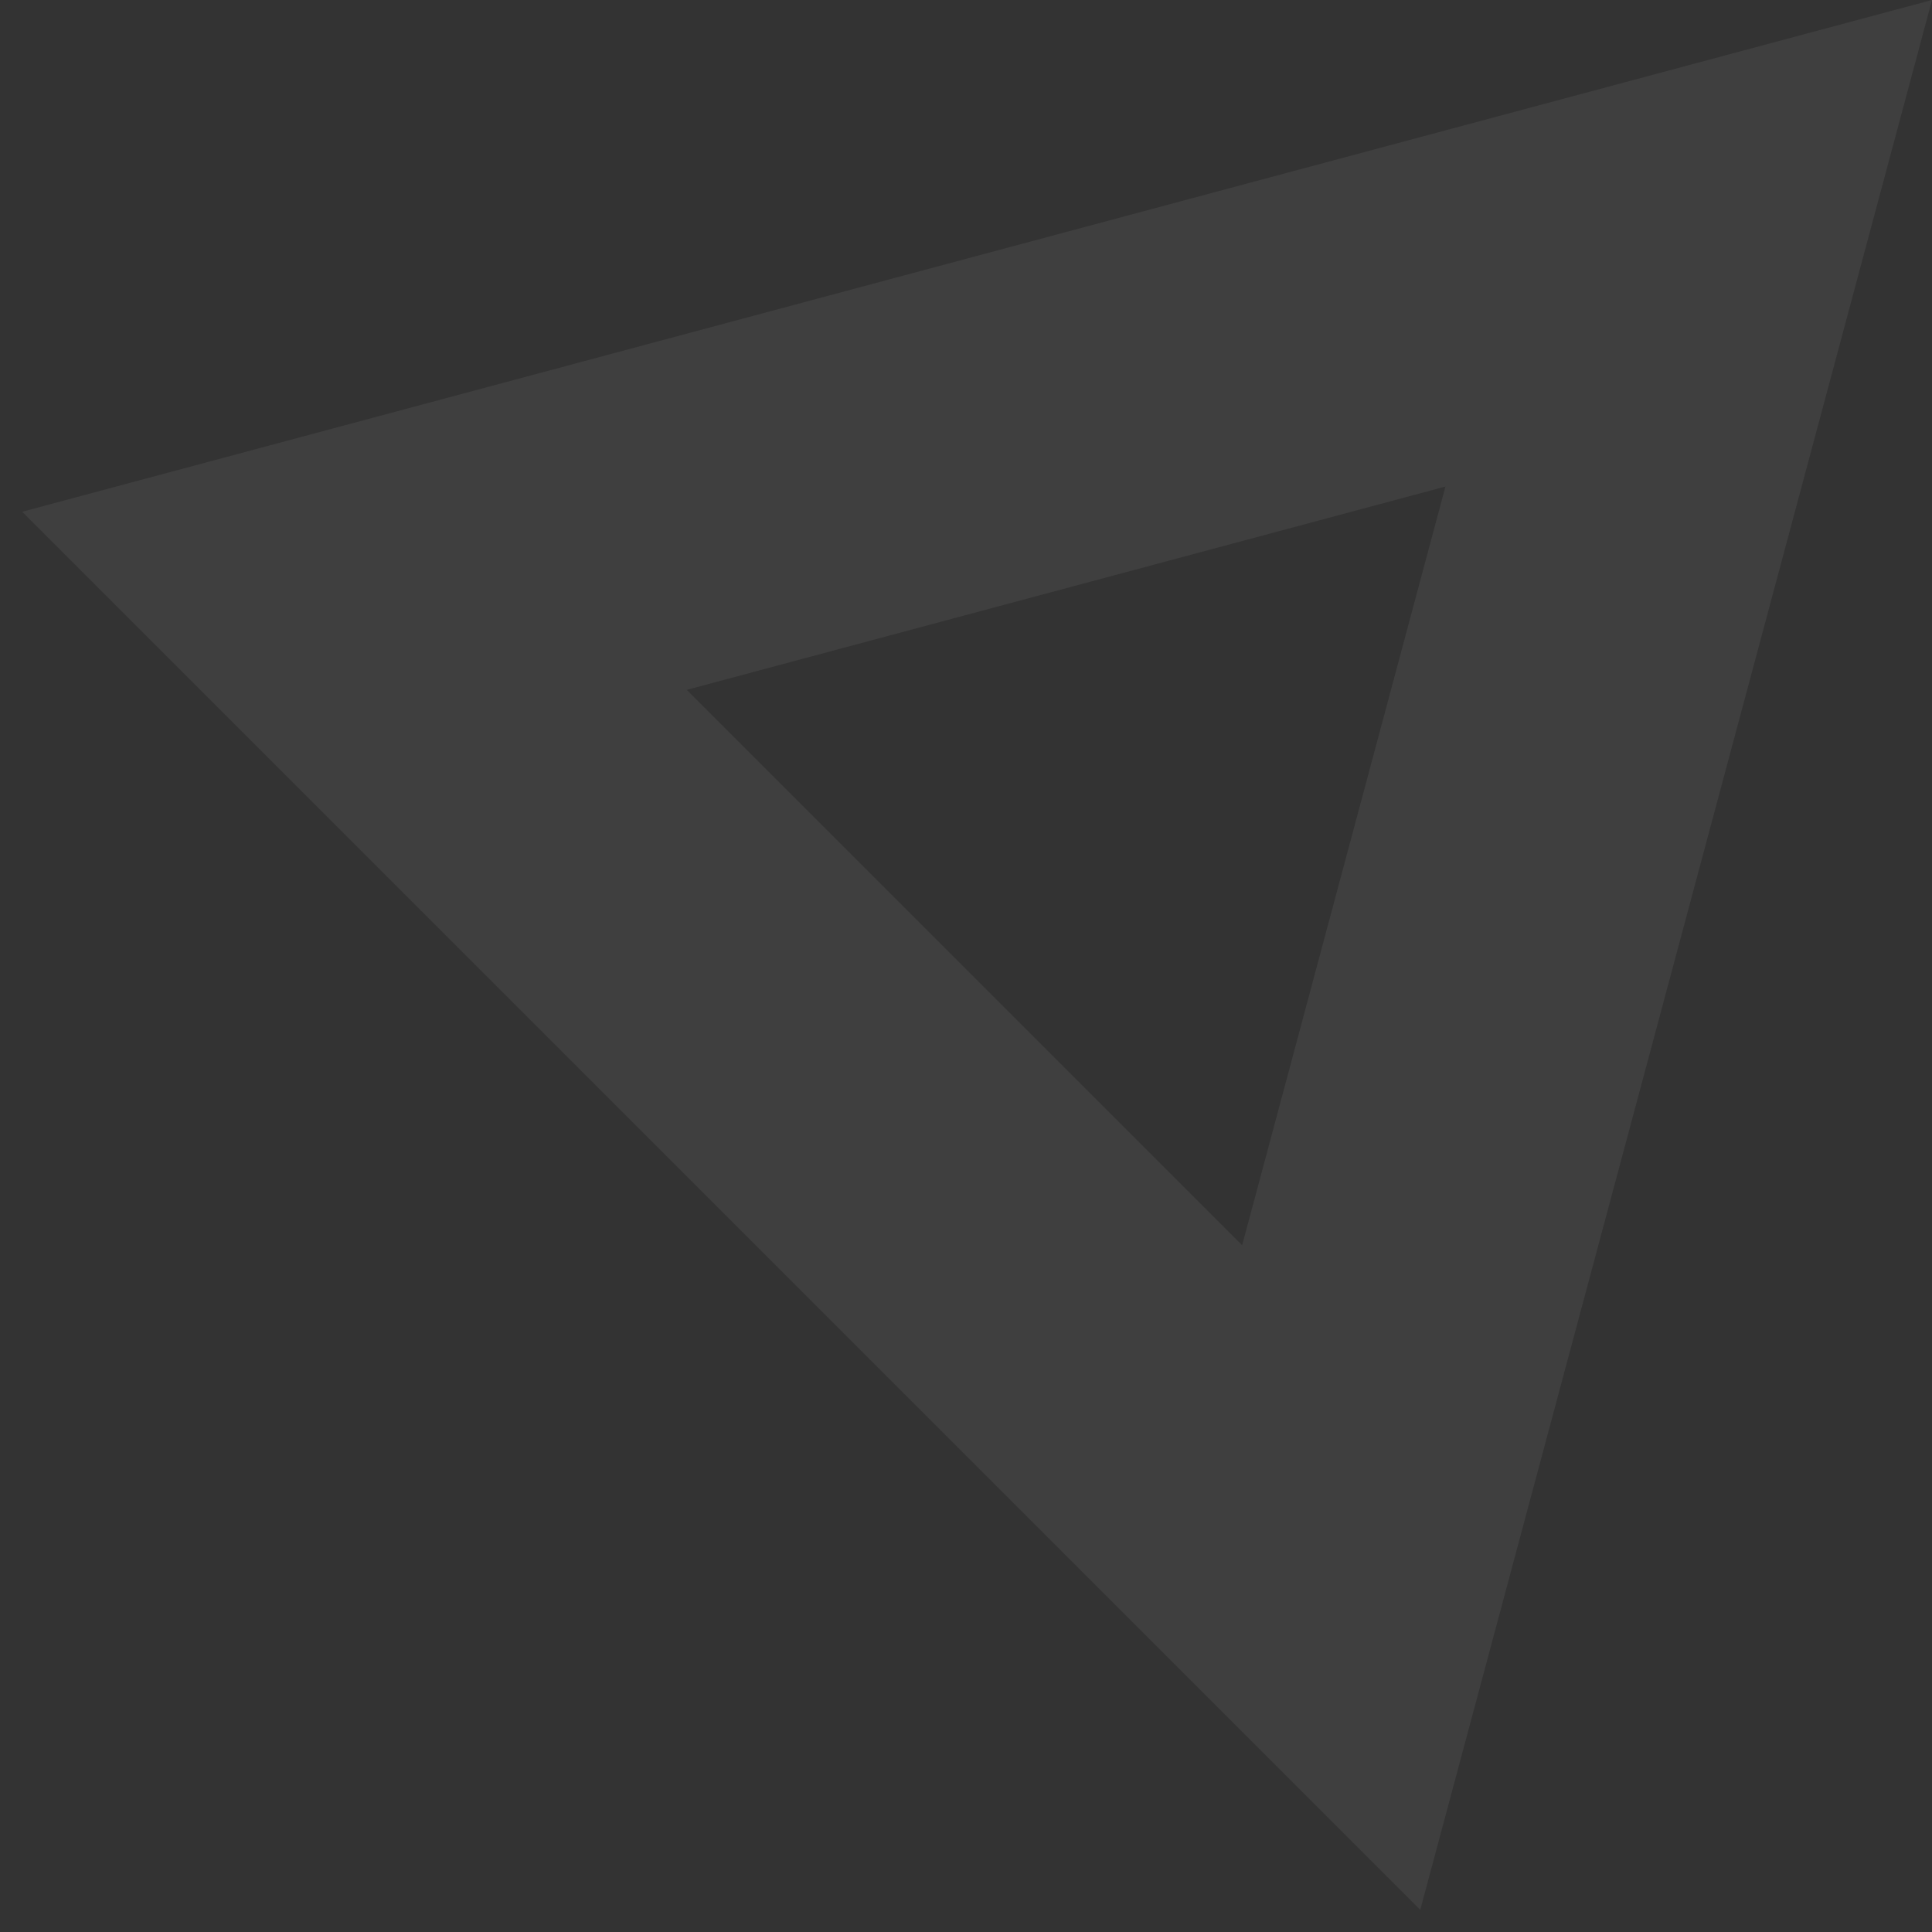
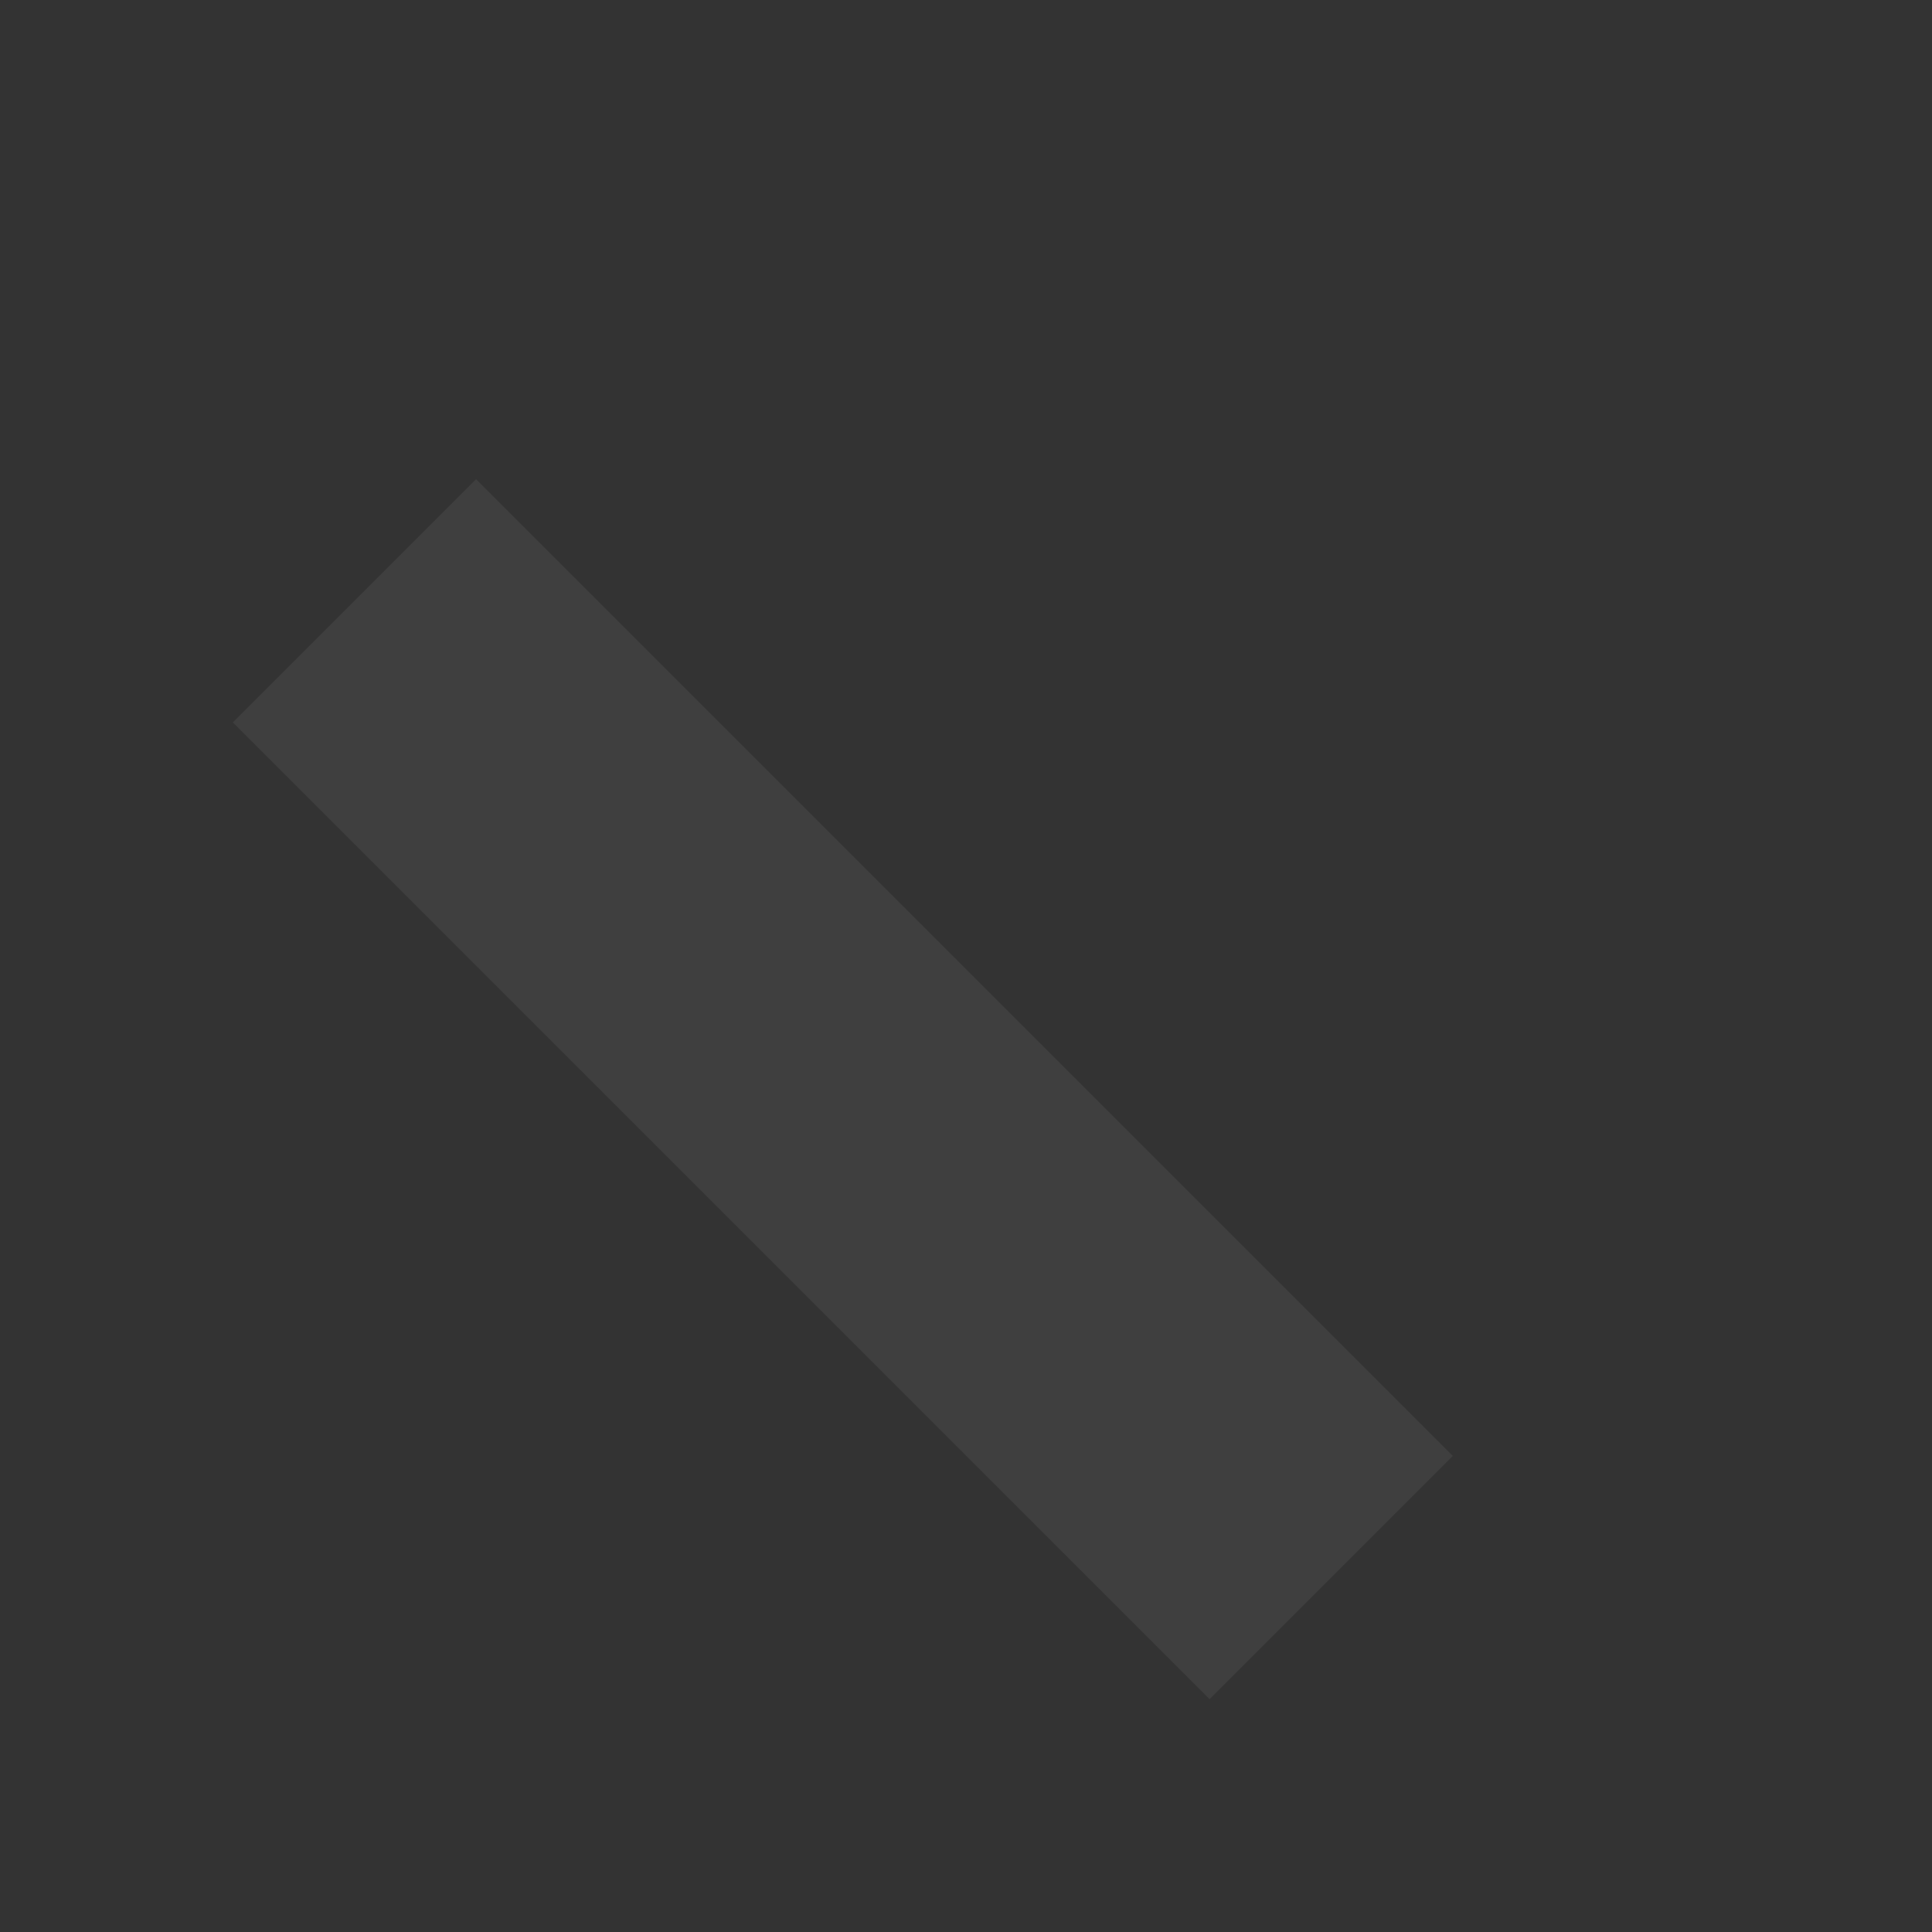
<svg xmlns="http://www.w3.org/2000/svg" width="73" height="73" viewBox="0 0 73 73" fill="none">
  <rect x="0" y="0" width="73" height="73" fill="#333333" stroke="none" />
-   <path d="M13.393 22.701L63.808 9.192L50.299 59.607L13.393 22.701Z" stroke="white" stroke-opacity="0.06" stroke-width="13" />
+   <path d="M13.393 22.701L50.299 59.607L13.393 22.701Z" stroke="white" stroke-opacity="0.06" stroke-width="13" />
</svg>